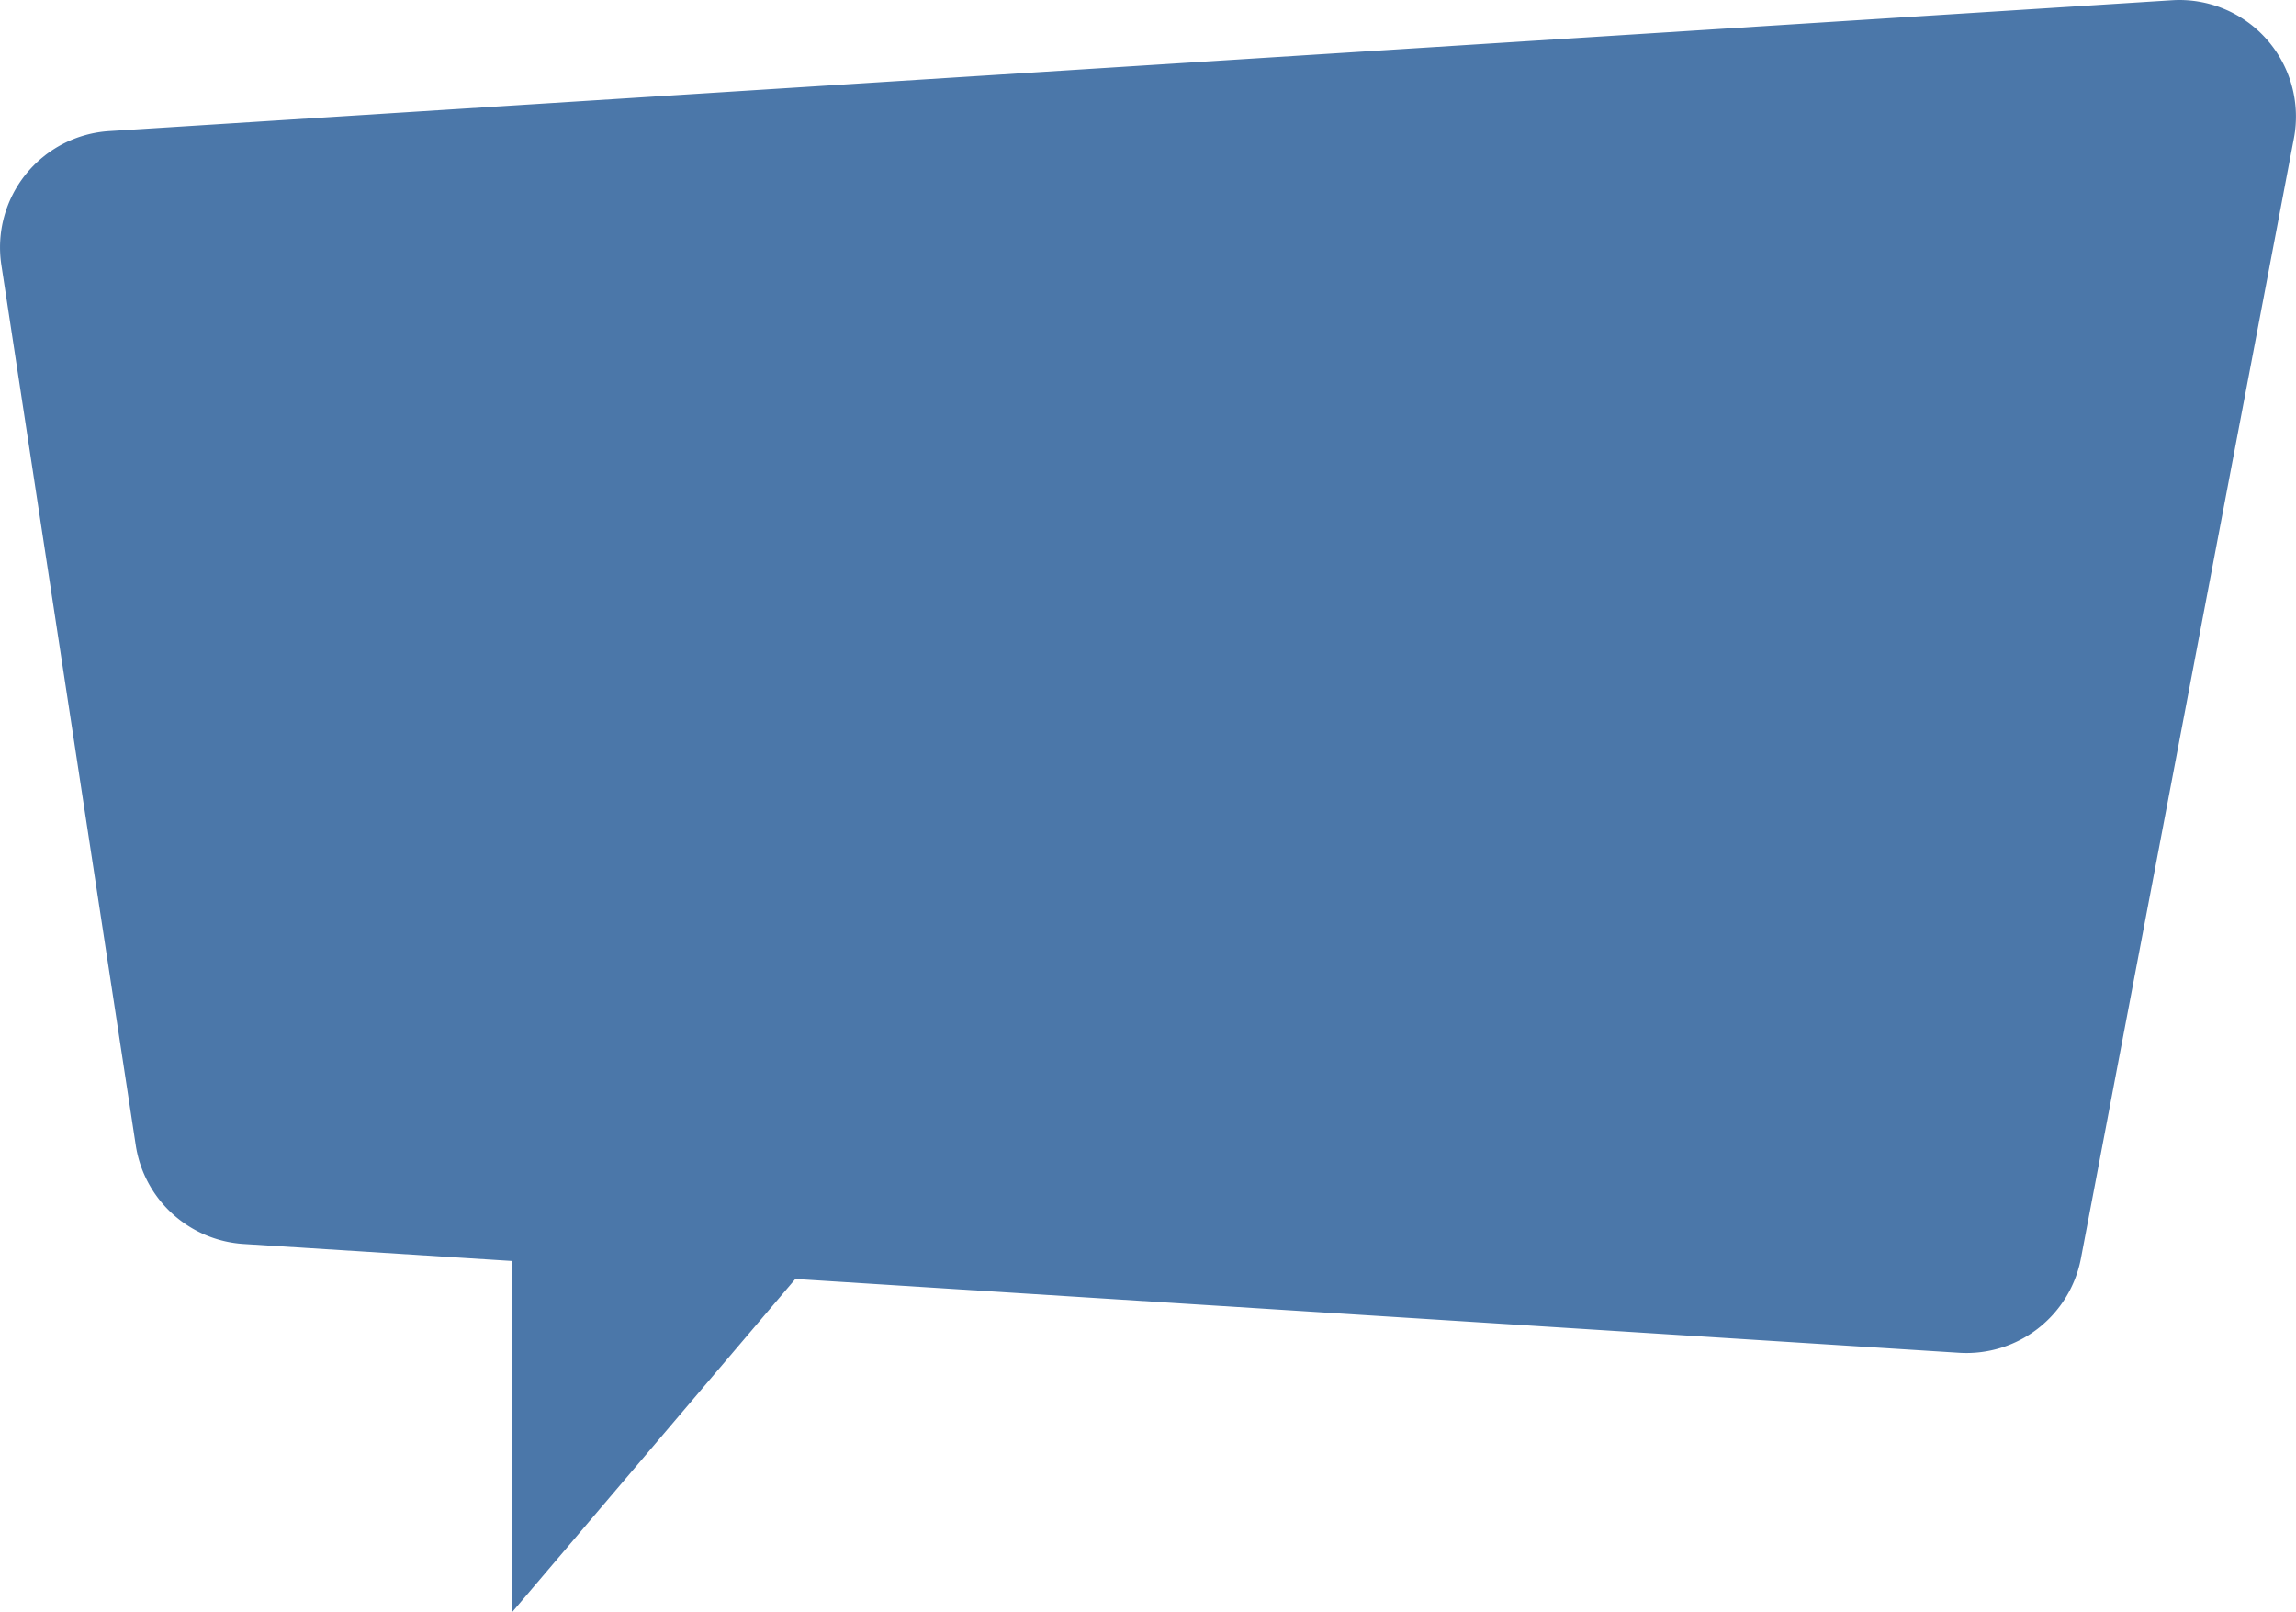
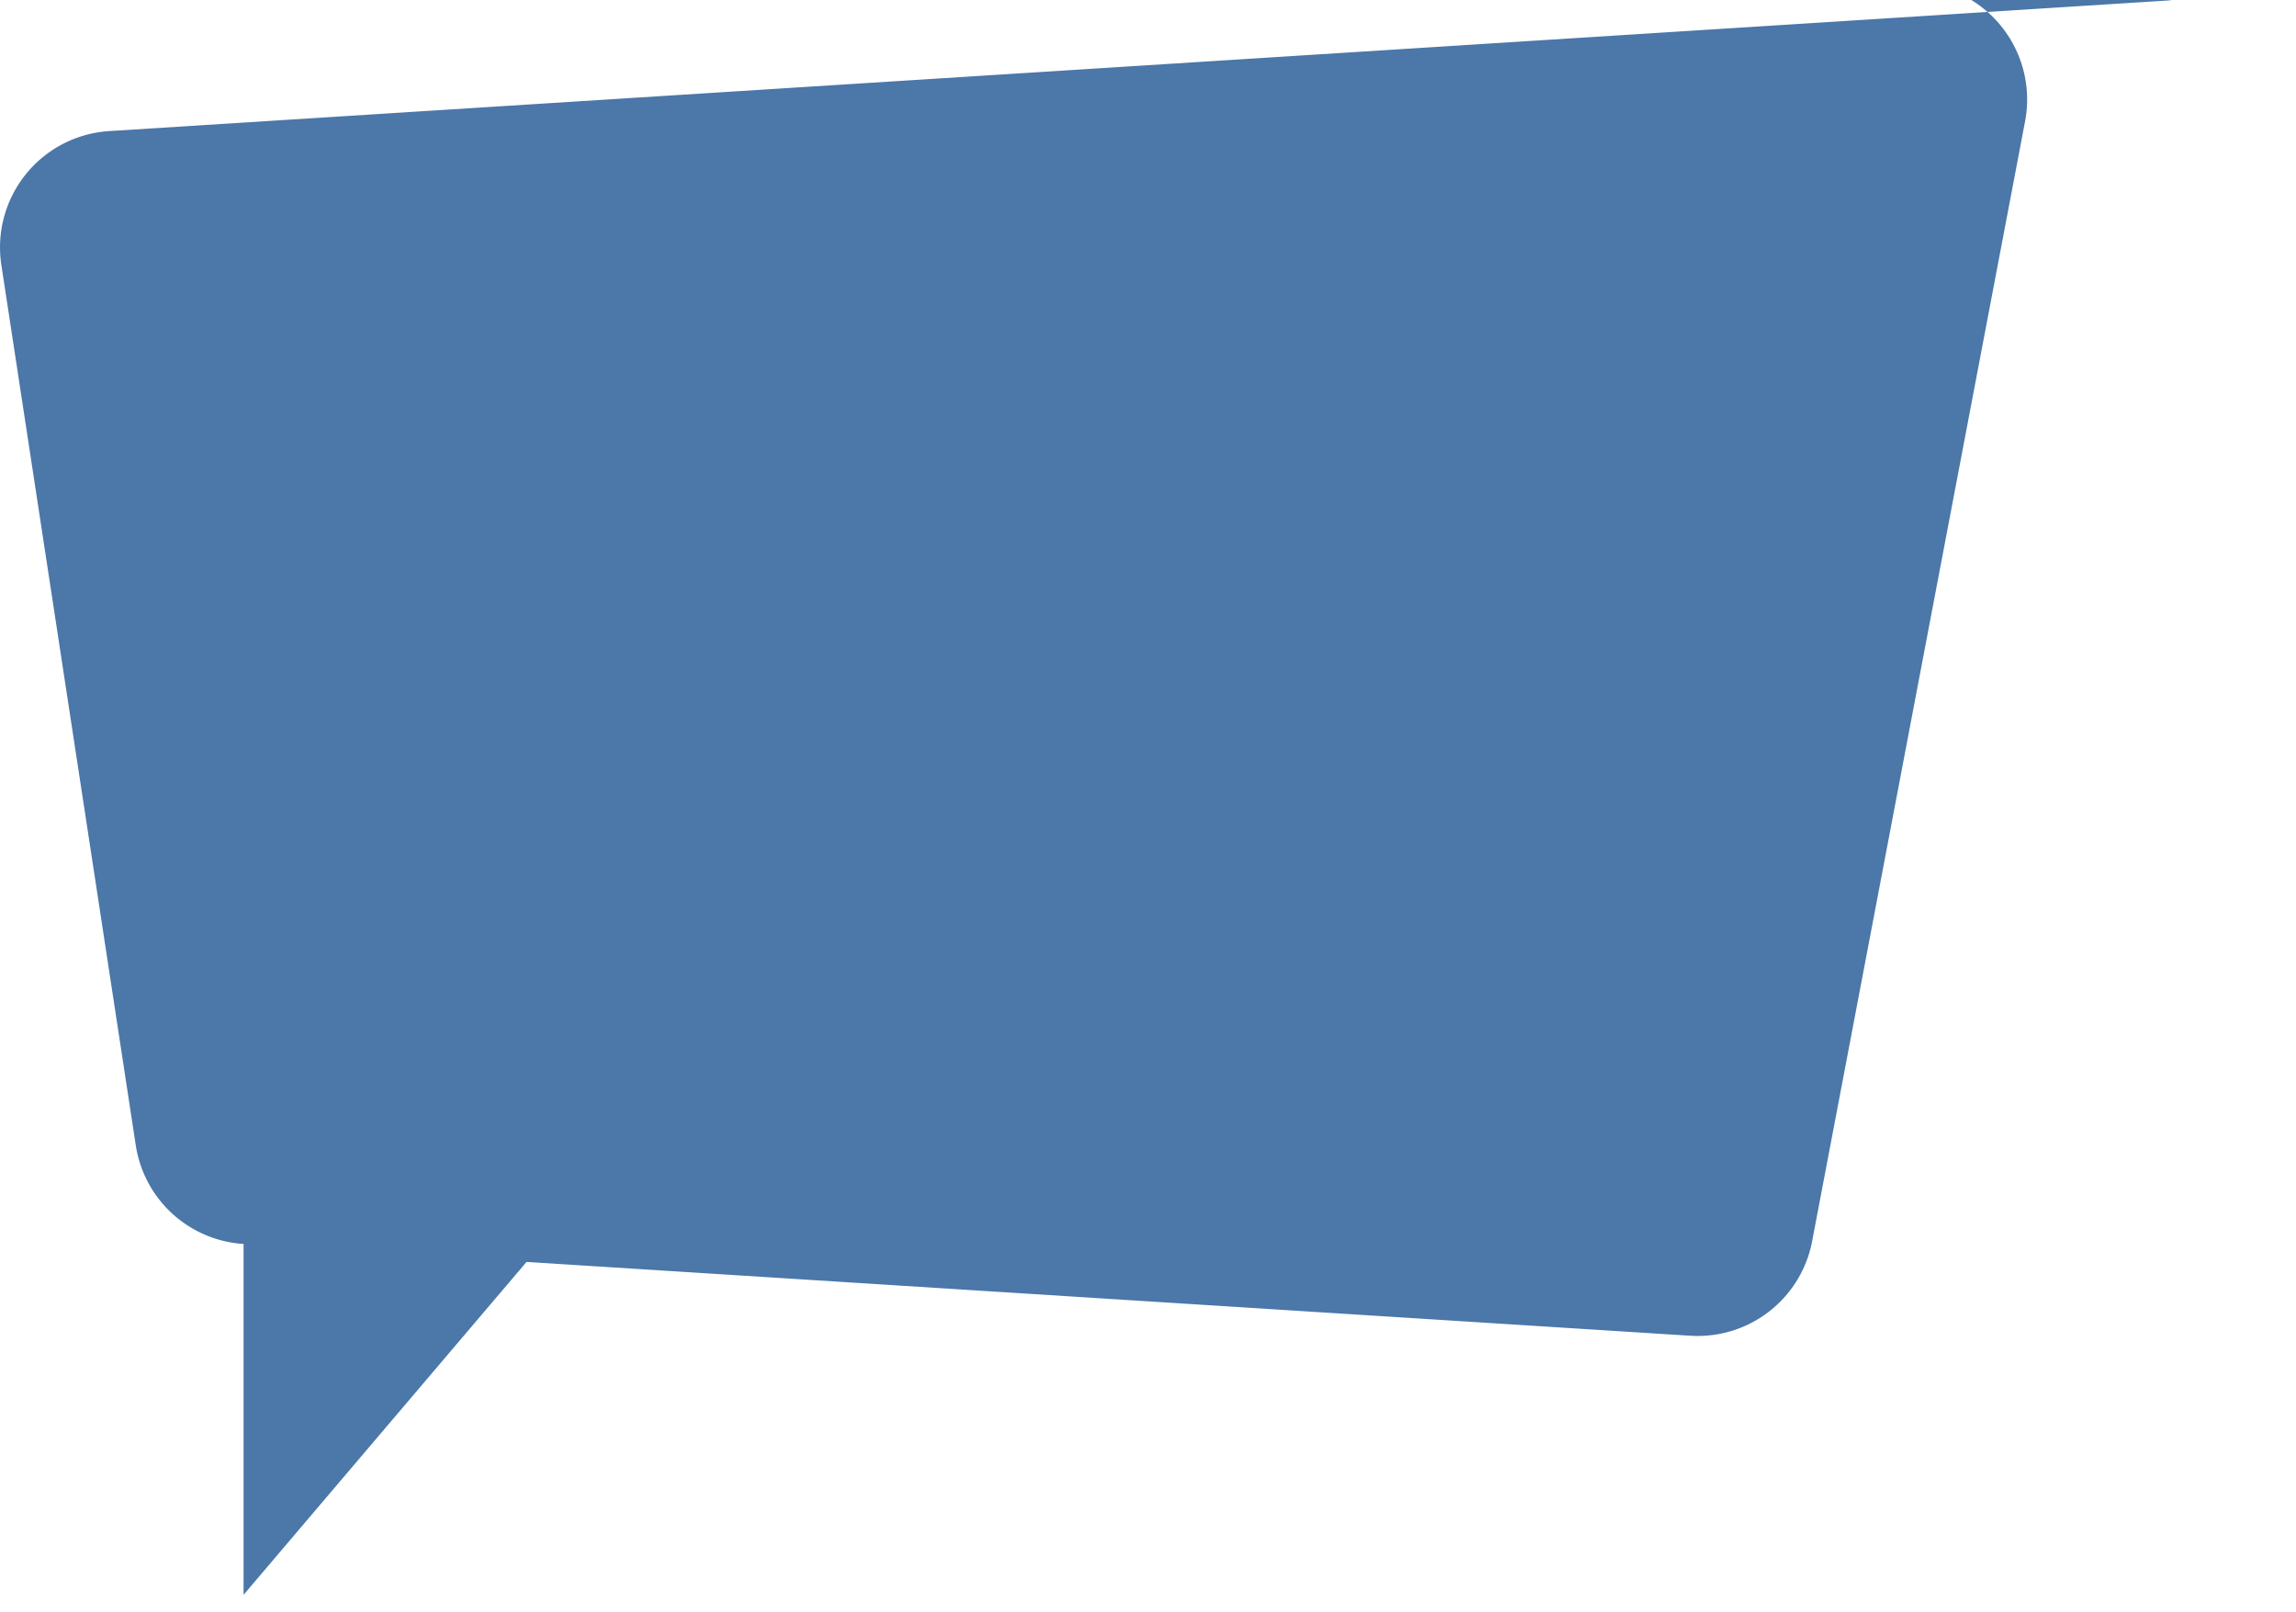
<svg xmlns="http://www.w3.org/2000/svg" width="510.359" height="358.239" viewBox="0 0 510.359 358.239">
-   <path id="パス_190702" data-name="パス 190702" d="M1285.275,394.006,826.733,423.088a25.9,25.9,0,0,0-23.965,29.759l29.875,195.643a25.9,25.9,0,0,0,23.965,21.939l59.752,3.79v77.974l62.9-73.984,258.68,16.406a25.9,25.9,0,0,0,27.084-21.011l47.334-248.909a25.9,25.9,0,0,0-27.084-30.688" transform="translate(-802.466 -393.953)" fill="#3869a0" opacity="0.9" />
+   <path id="パス_190702" data-name="パス 190702" d="M1285.275,394.006,826.733,423.088a25.9,25.9,0,0,0-23.965,29.759l29.875,195.643a25.9,25.9,0,0,0,23.965,21.939v77.974l62.9-73.984,258.68,16.406a25.9,25.9,0,0,0,27.084-21.011l47.334-248.909a25.9,25.9,0,0,0-27.084-30.688" transform="translate(-802.466 -393.953)" fill="#3869a0" opacity="0.9" />
</svg>